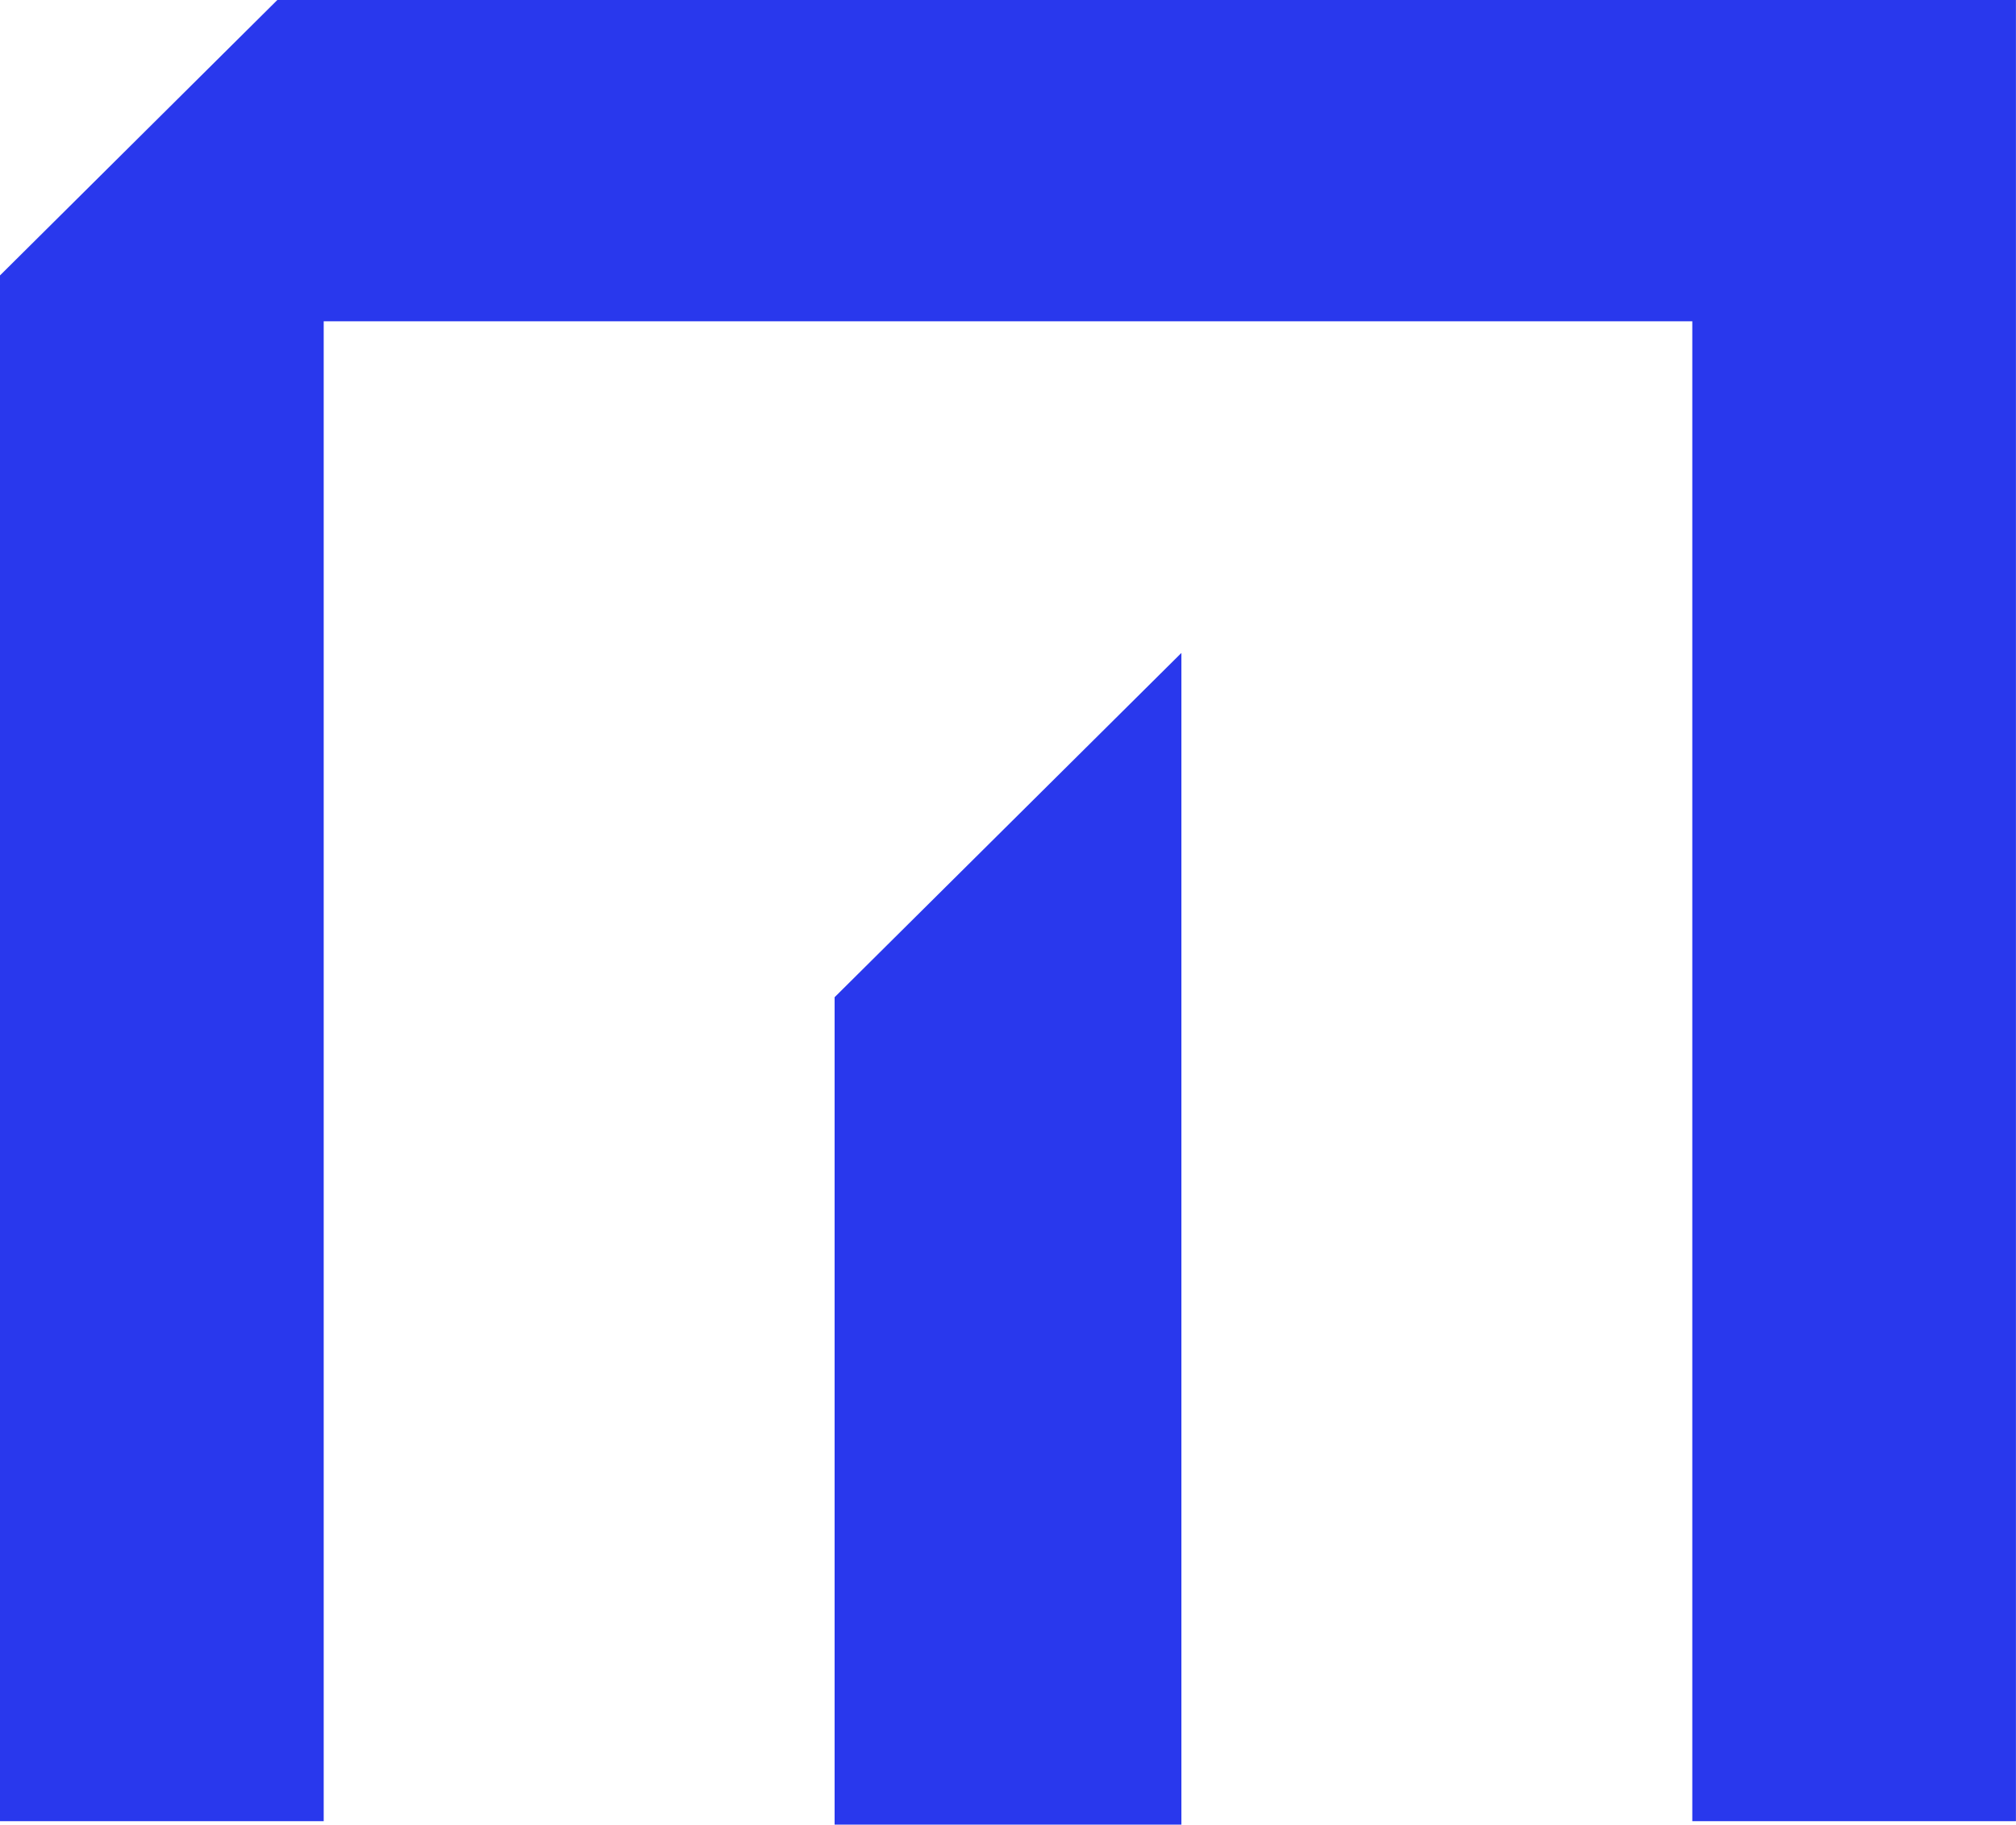
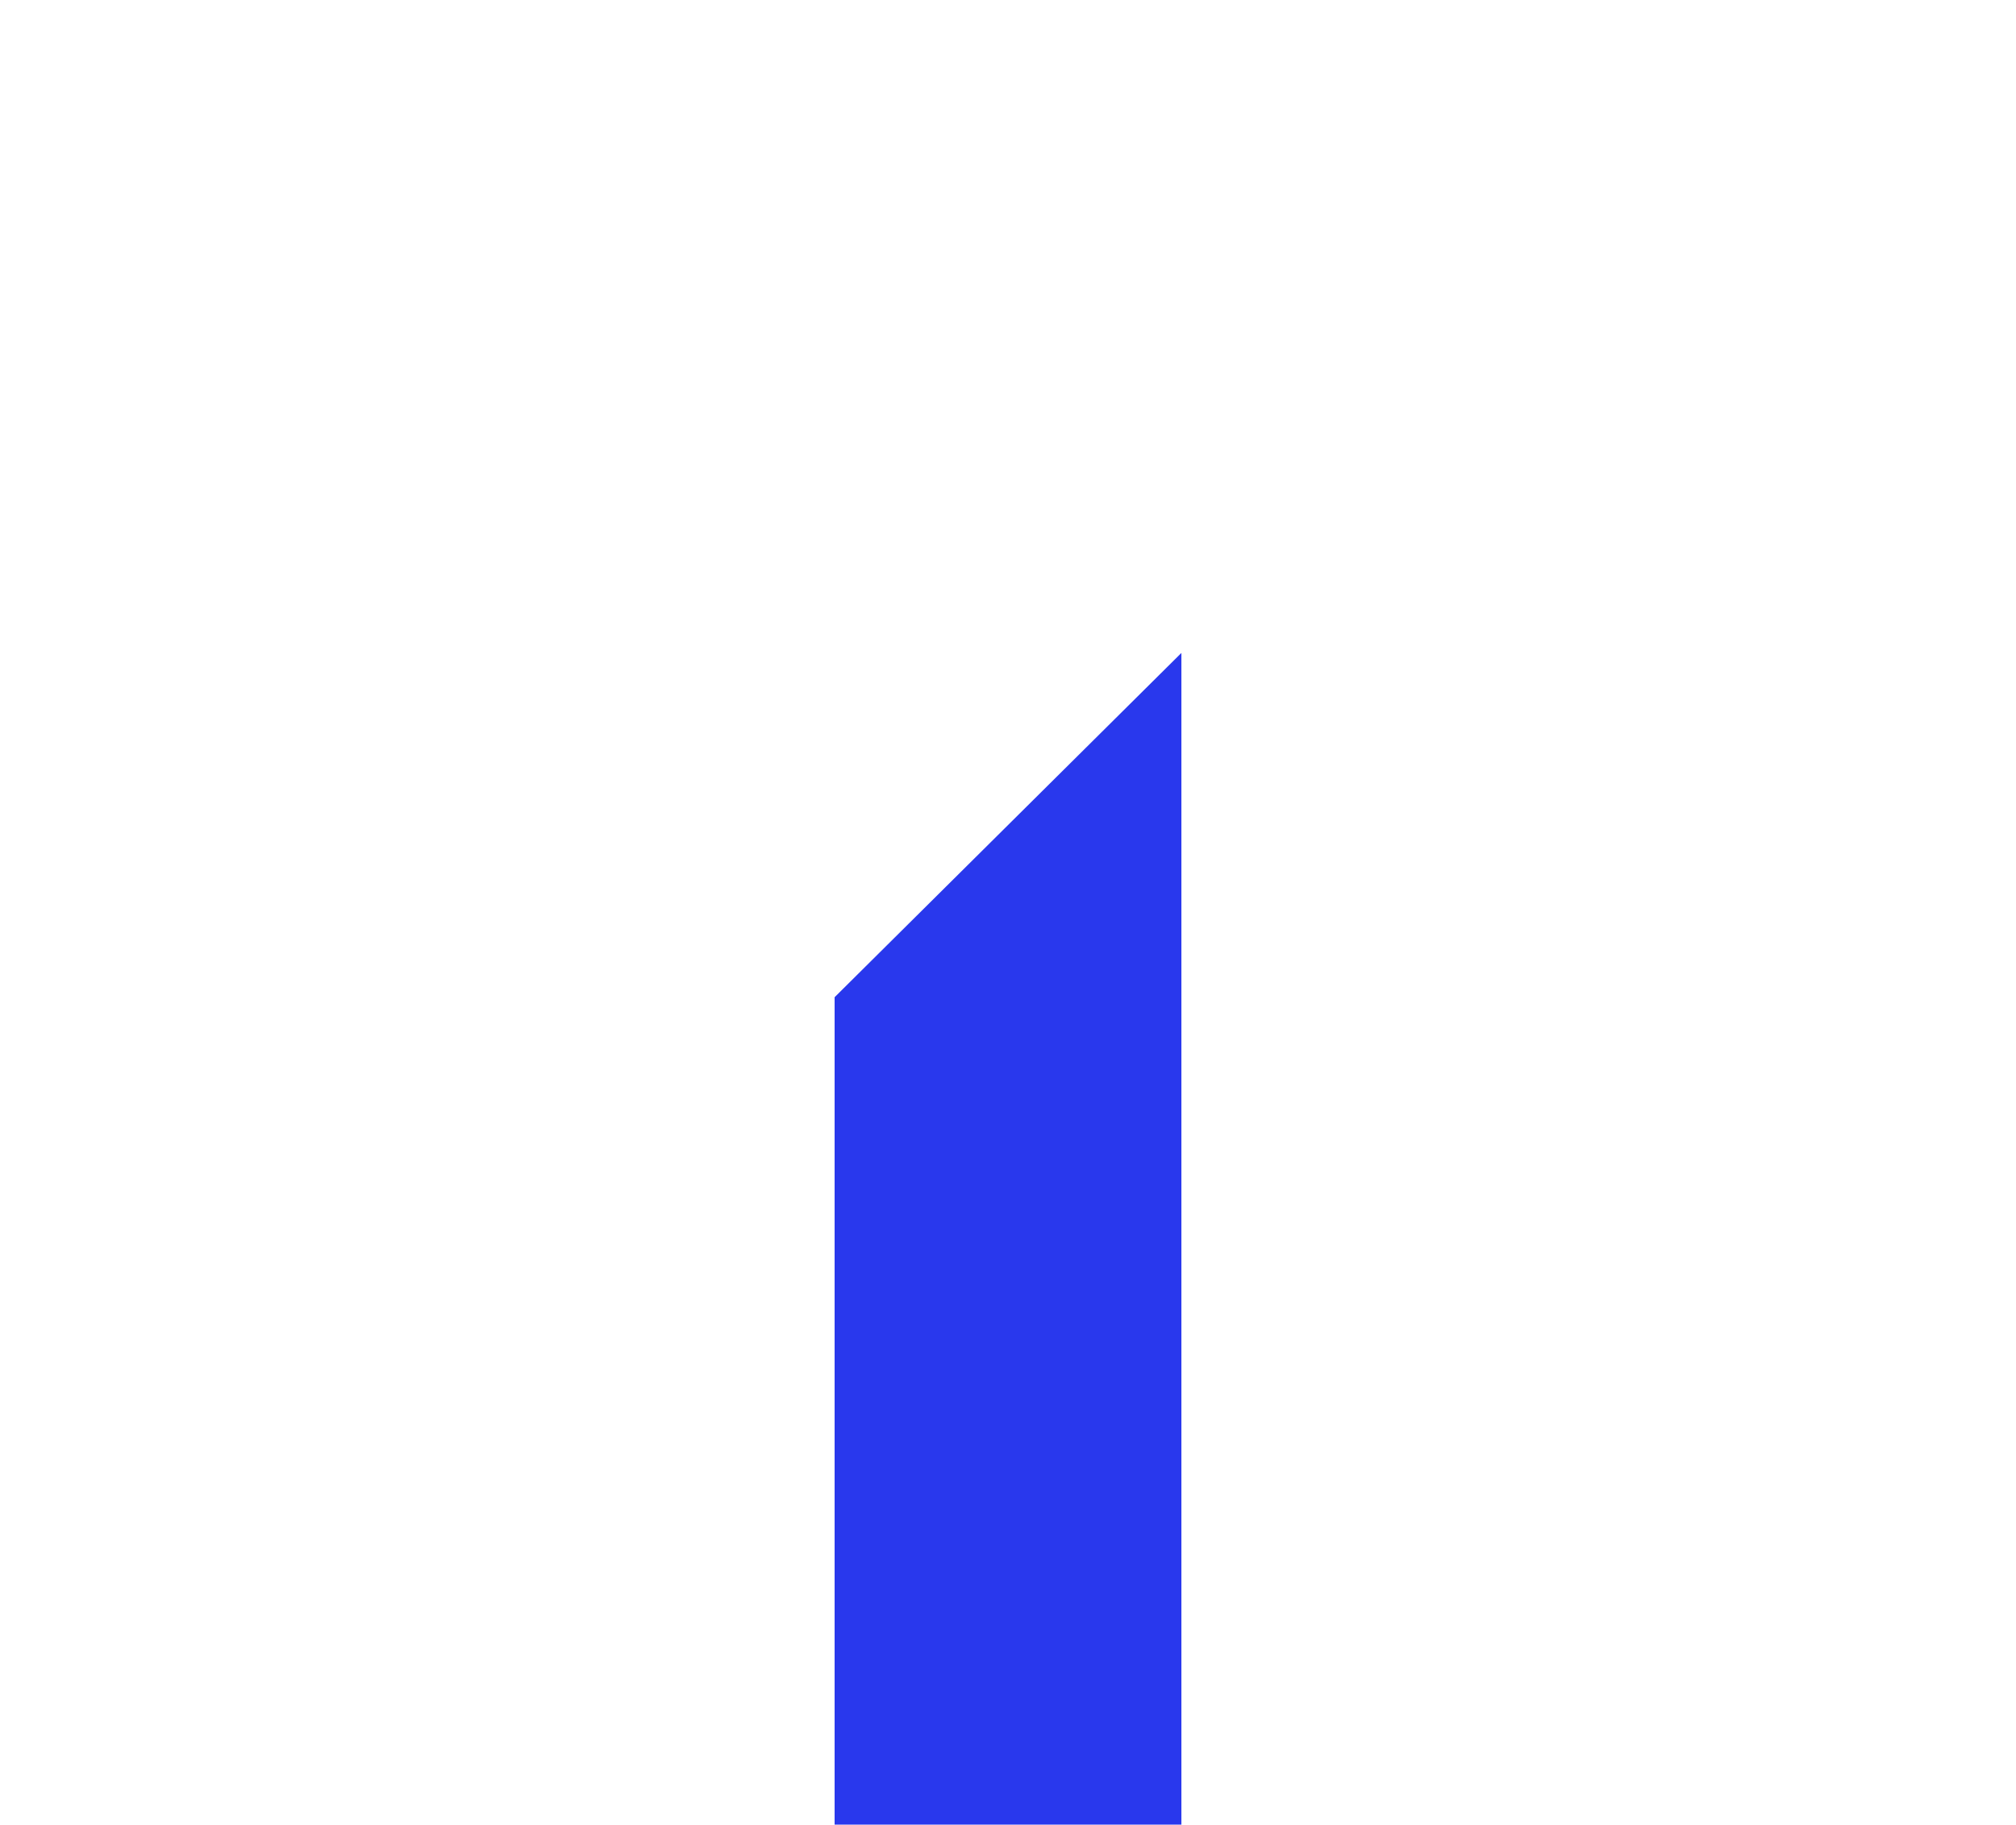
<svg xmlns="http://www.w3.org/2000/svg" id="Group_18" data-name="Group 18" width="33.438" height="30.262" viewBox="0 0 33.438 30.262">
-   <path id="Path_409" data-name="Path 409" d="M4.6,0,0,4.568V30.205H5.369V5.329h22.7V30.205h5.368V0Z" transform="translate(0 0)" fill="#2938ed" />
  <path id="Path_410" data-name="Path 410" d="M23.839,24.5V38.223h5.752V18.79Z" transform="translate(-9.996 -7.961)" fill="#2938ed" />
</svg>